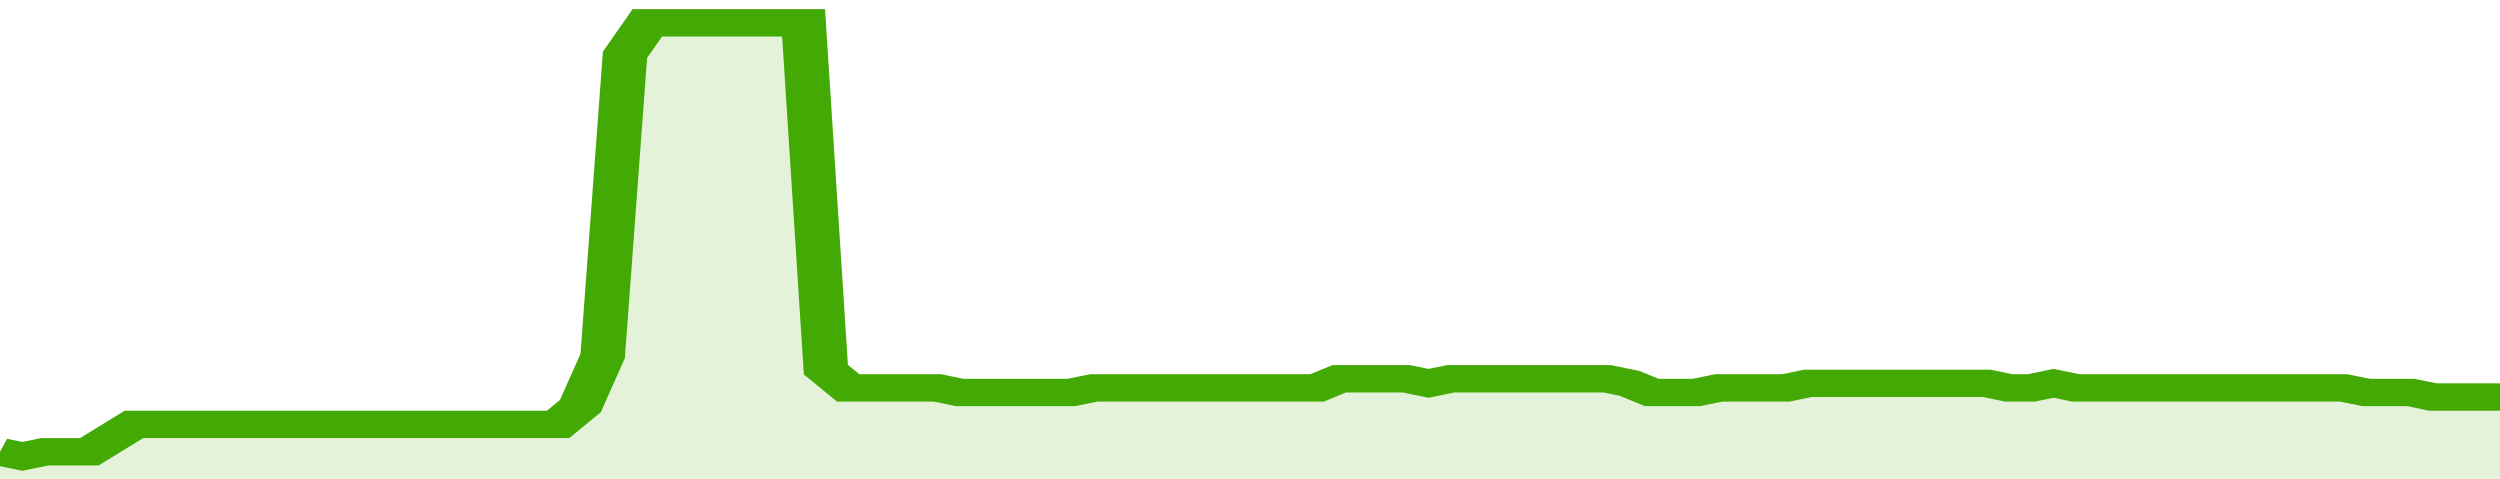
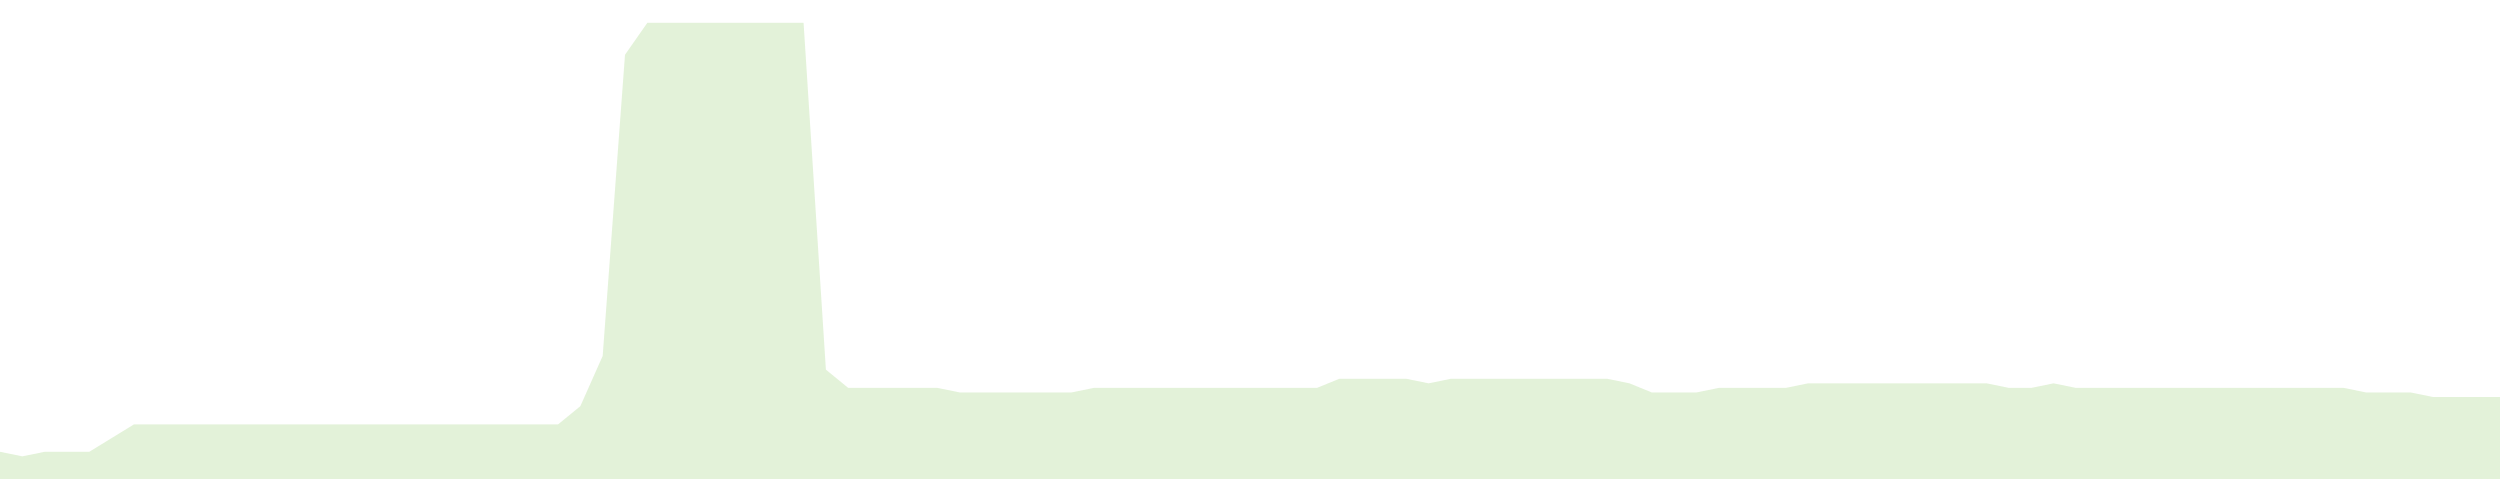
<svg xmlns="http://www.w3.org/2000/svg" viewBox="0 0 336 105" width="120" height="23" preserveAspectRatio="none">
-   <polyline fill="none" stroke="#43AA05" stroke-width="6" points="0, 99 3, 100 6, 99 9, 99 12, 99 15, 96 18, 93 21, 93 24, 93 27, 93 30, 93 33, 93 36, 93 39, 93 42, 93 45, 93 48, 93 51, 93 54, 93 57, 93 60, 93 63, 93 66, 93 69, 93 72, 93 75, 93 78, 89 81, 78 84, 12 87, 5 90, 5 93, 5 96, 5 99, 5 102, 5 105, 5 108, 5 111, 81 114, 85 117, 85 120, 85 123, 85 126, 85 129, 86 132, 86 135, 86 138, 86 141, 86 144, 86 147, 85 150, 85 153, 85 156, 85 159, 85 162, 85 165, 85 168, 85 171, 85 174, 85 177, 85 180, 83 183, 83 186, 83 189, 83 192, 84 195, 83 198, 83 201, 83 204, 83 207, 83 210, 83 213, 83 216, 83 219, 84 222, 86 225, 86 228, 86 231, 85 234, 85 237, 85 240, 85 243, 84 246, 84 249, 84 252, 84 255, 84 258, 84 261, 84 264, 84 267, 84 270, 85 273, 85 276, 84 279, 85 282, 85 285, 85 288, 85 291, 85 294, 85 297, 85 300, 85 303, 85 306, 85 309, 85 312, 85 315, 85 318, 86 321, 86 324, 86 327, 87 330, 87 333, 87 336, 87 336, 87 "> </polyline>
  <polygon fill="#43AA05" opacity="0.15" points="0, 105 0, 99 3, 100 6, 99 9, 99 12, 99 15, 96 18, 93 21, 93 24, 93 27, 93 30, 93 33, 93 36, 93 39, 93 42, 93 45, 93 48, 93 51, 93 54, 93 57, 93 60, 93 63, 93 66, 93 69, 93 72, 93 75, 93 78, 89 81, 78 84, 12 87, 5 90, 5 93, 5 96, 5 99, 5 102, 5 105, 5 108, 5 111, 81 114, 85 117, 85 120, 85 123, 85 126, 85 129, 86 132, 86 135, 86 138, 86 141, 86 144, 86 147, 85 150, 85 153, 85 156, 85 159, 85 162, 85 165, 85 168, 85 171, 85 174, 85 177, 85 180, 83 183, 83 186, 83 189, 83 192, 84 195, 83 198, 83 201, 83 204, 83 207, 83 210, 83 213, 83 216, 83 219, 84 222, 86 225, 86 228, 86 231, 85 234, 85 237, 85 240, 85 243, 84 246, 84 249, 84 252, 84 255, 84 258, 84 261, 84 264, 84 267, 84 270, 85 273, 85 276, 84 279, 85 282, 85 285, 85 288, 85 291, 85 294, 85 297, 85 300, 85 303, 85 306, 85 309, 85 312, 85 315, 85 318, 86 321, 86 324, 86 327, 87 330, 87 333, 87 336, 87 336, 105 " />
</svg>